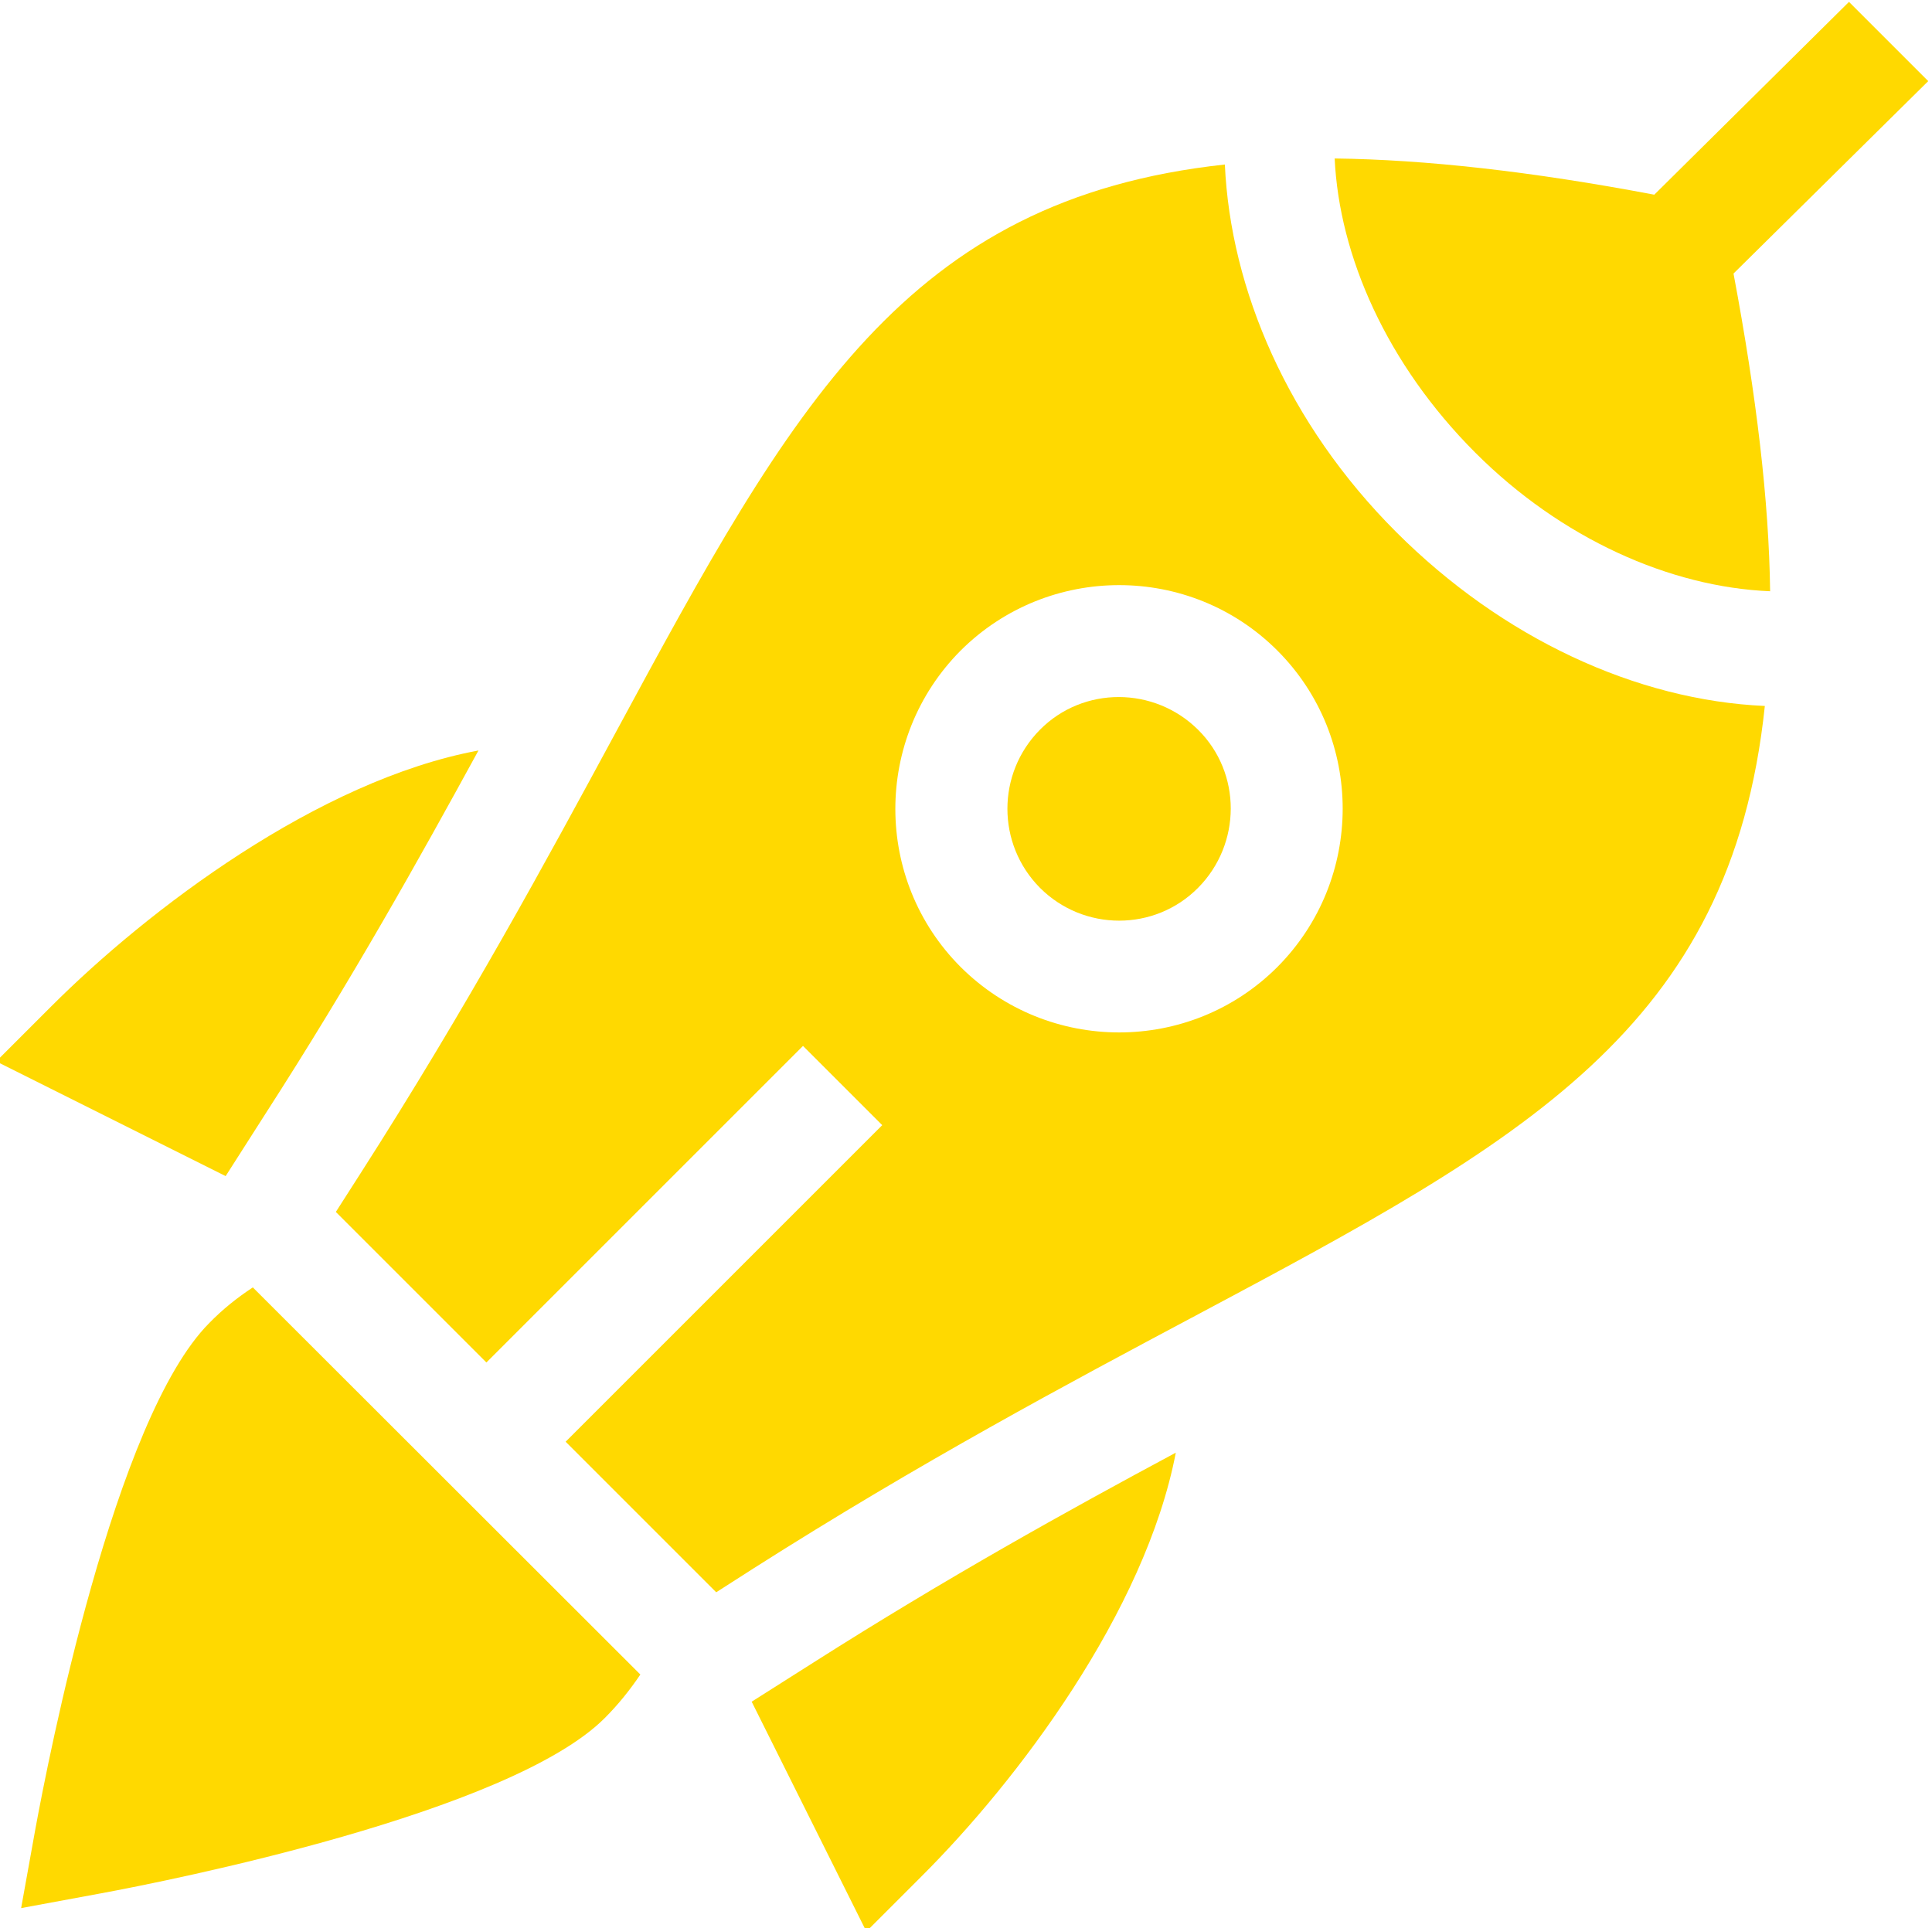
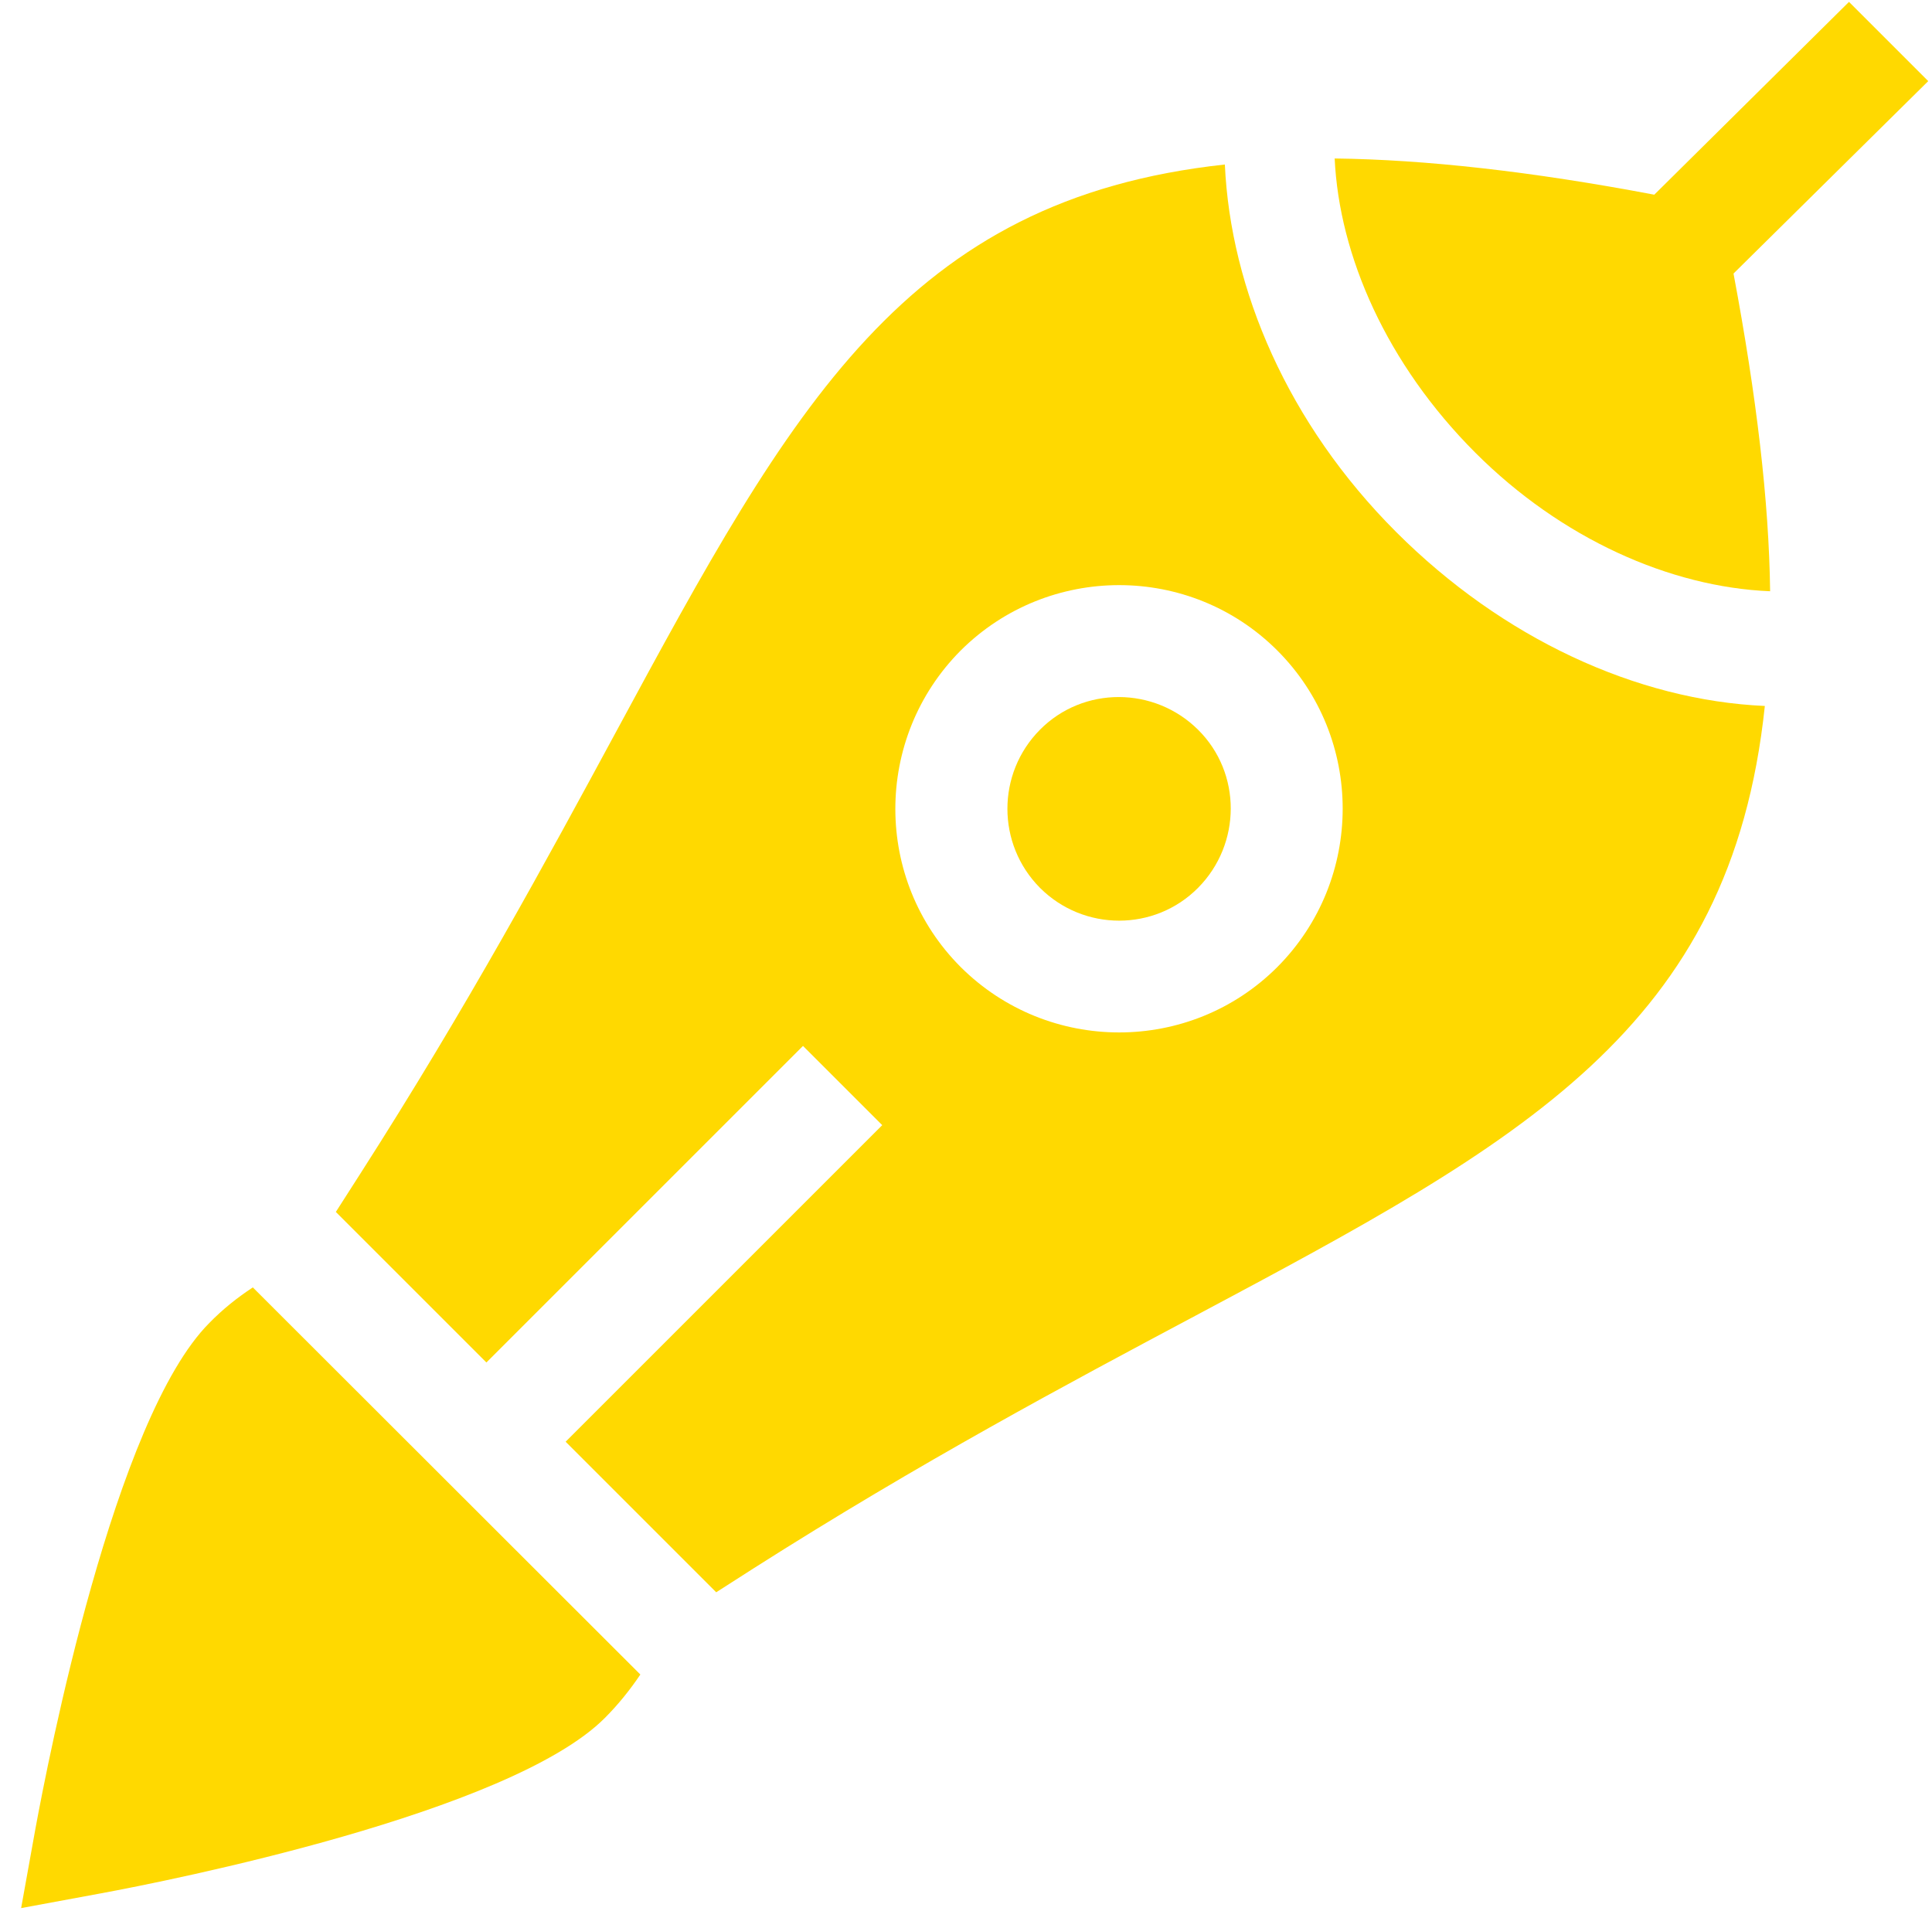
<svg xmlns="http://www.w3.org/2000/svg" id="Слой_1" x="0px" y="0px" viewBox="0 0 512 511" style="enable-background:new 0 0 512 511;" xml:space="preserve">
  <style type="text/css"> .st0{fill:#FFD900;} </style>
-   <path class="st0" d="M311.6,385c-28.9,15.5-60.6,33.1-96,55.6L199.2,451l30.4,60.9l14.6-14.6C269.5,472.1,303.5,427.2,311.6,385z" />
  <path class="st0" d="M275.6,235.3c11.6,11.6,30.4,11.6,41.9,0s11.6-30.4,0-41.9s-30.4-11.6-41.9,0S264.1,223.7,275.6,235.3z" />
  <path class="st0" d="M391,120c22.7,22.7,51.5,35.6,78.1,36.7c-0.3-23.9-3.6-51.7-9.7-84.2l51.6-51l-21-21l-51.6,51.1 c-32.7-6.2-60.7-9.3-84.7-9.6C354.9,67.8,367.5,96.5,391,120z" />
  <path class="st0" d="M95.4,311.2l-6.4,10l39.9,39.9l83.9-83.9l21,21l-83.9,83.9l39.9,39.9l10-6.4c44.2-28.1,83-48.8,117.2-67 c86.7-46.2,141.7-75.9,150.7-161.5c-34-1.5-69.5-17.9-97.7-46.1c-28.7-28.7-43.9-64.3-45.4-97.4c-84.7,9.2-114.6,63.9-161.2,150.1 C144.9,227.9,123.9,266.7,95.4,311.2z M338.5,172.4c23.1,23.1,23.1,60.7,0,83.9c-23.1,23.1-60.7,23.1-83.9,0 c-23.1-23.1-23.1-60.7,0-83.9C277.8,149.3,315.4,149.3,338.5,172.4z" />
-   <path class="st0" d="M126.8,198.9c-42.5,7.9-87.7,42.3-113.2,67.8L-1,281.3l60.8,30.4l10.6-16.6C93.2,259.7,111,227.8,126.8,198.9z" />
-   <path class="st0" d="M67,341.2c-4.1,2.7-8,5.8-11.5,9.4c-25.2,25.2-42.8,116.1-46.1,134l-3.8,21.1l21.1-3.9 c17.9-3.3,108.5-21.3,133.6-46.5c3.6-3.6,6.7-7.5,9.4-11.5L67,341.2z" />
+   <path class="st0" d="M67,341.2c-4.1,2.7-8,5.8-11.5,9.4c-25.2,25.2-42.8,116.1-46.1,134l-3.8,21.1l21.1-3.9 c17.9-3.3,108.5-21.3,133.6-46.5c3.6-3.6,6.7-7.5,9.4-11.5z" />
</svg>